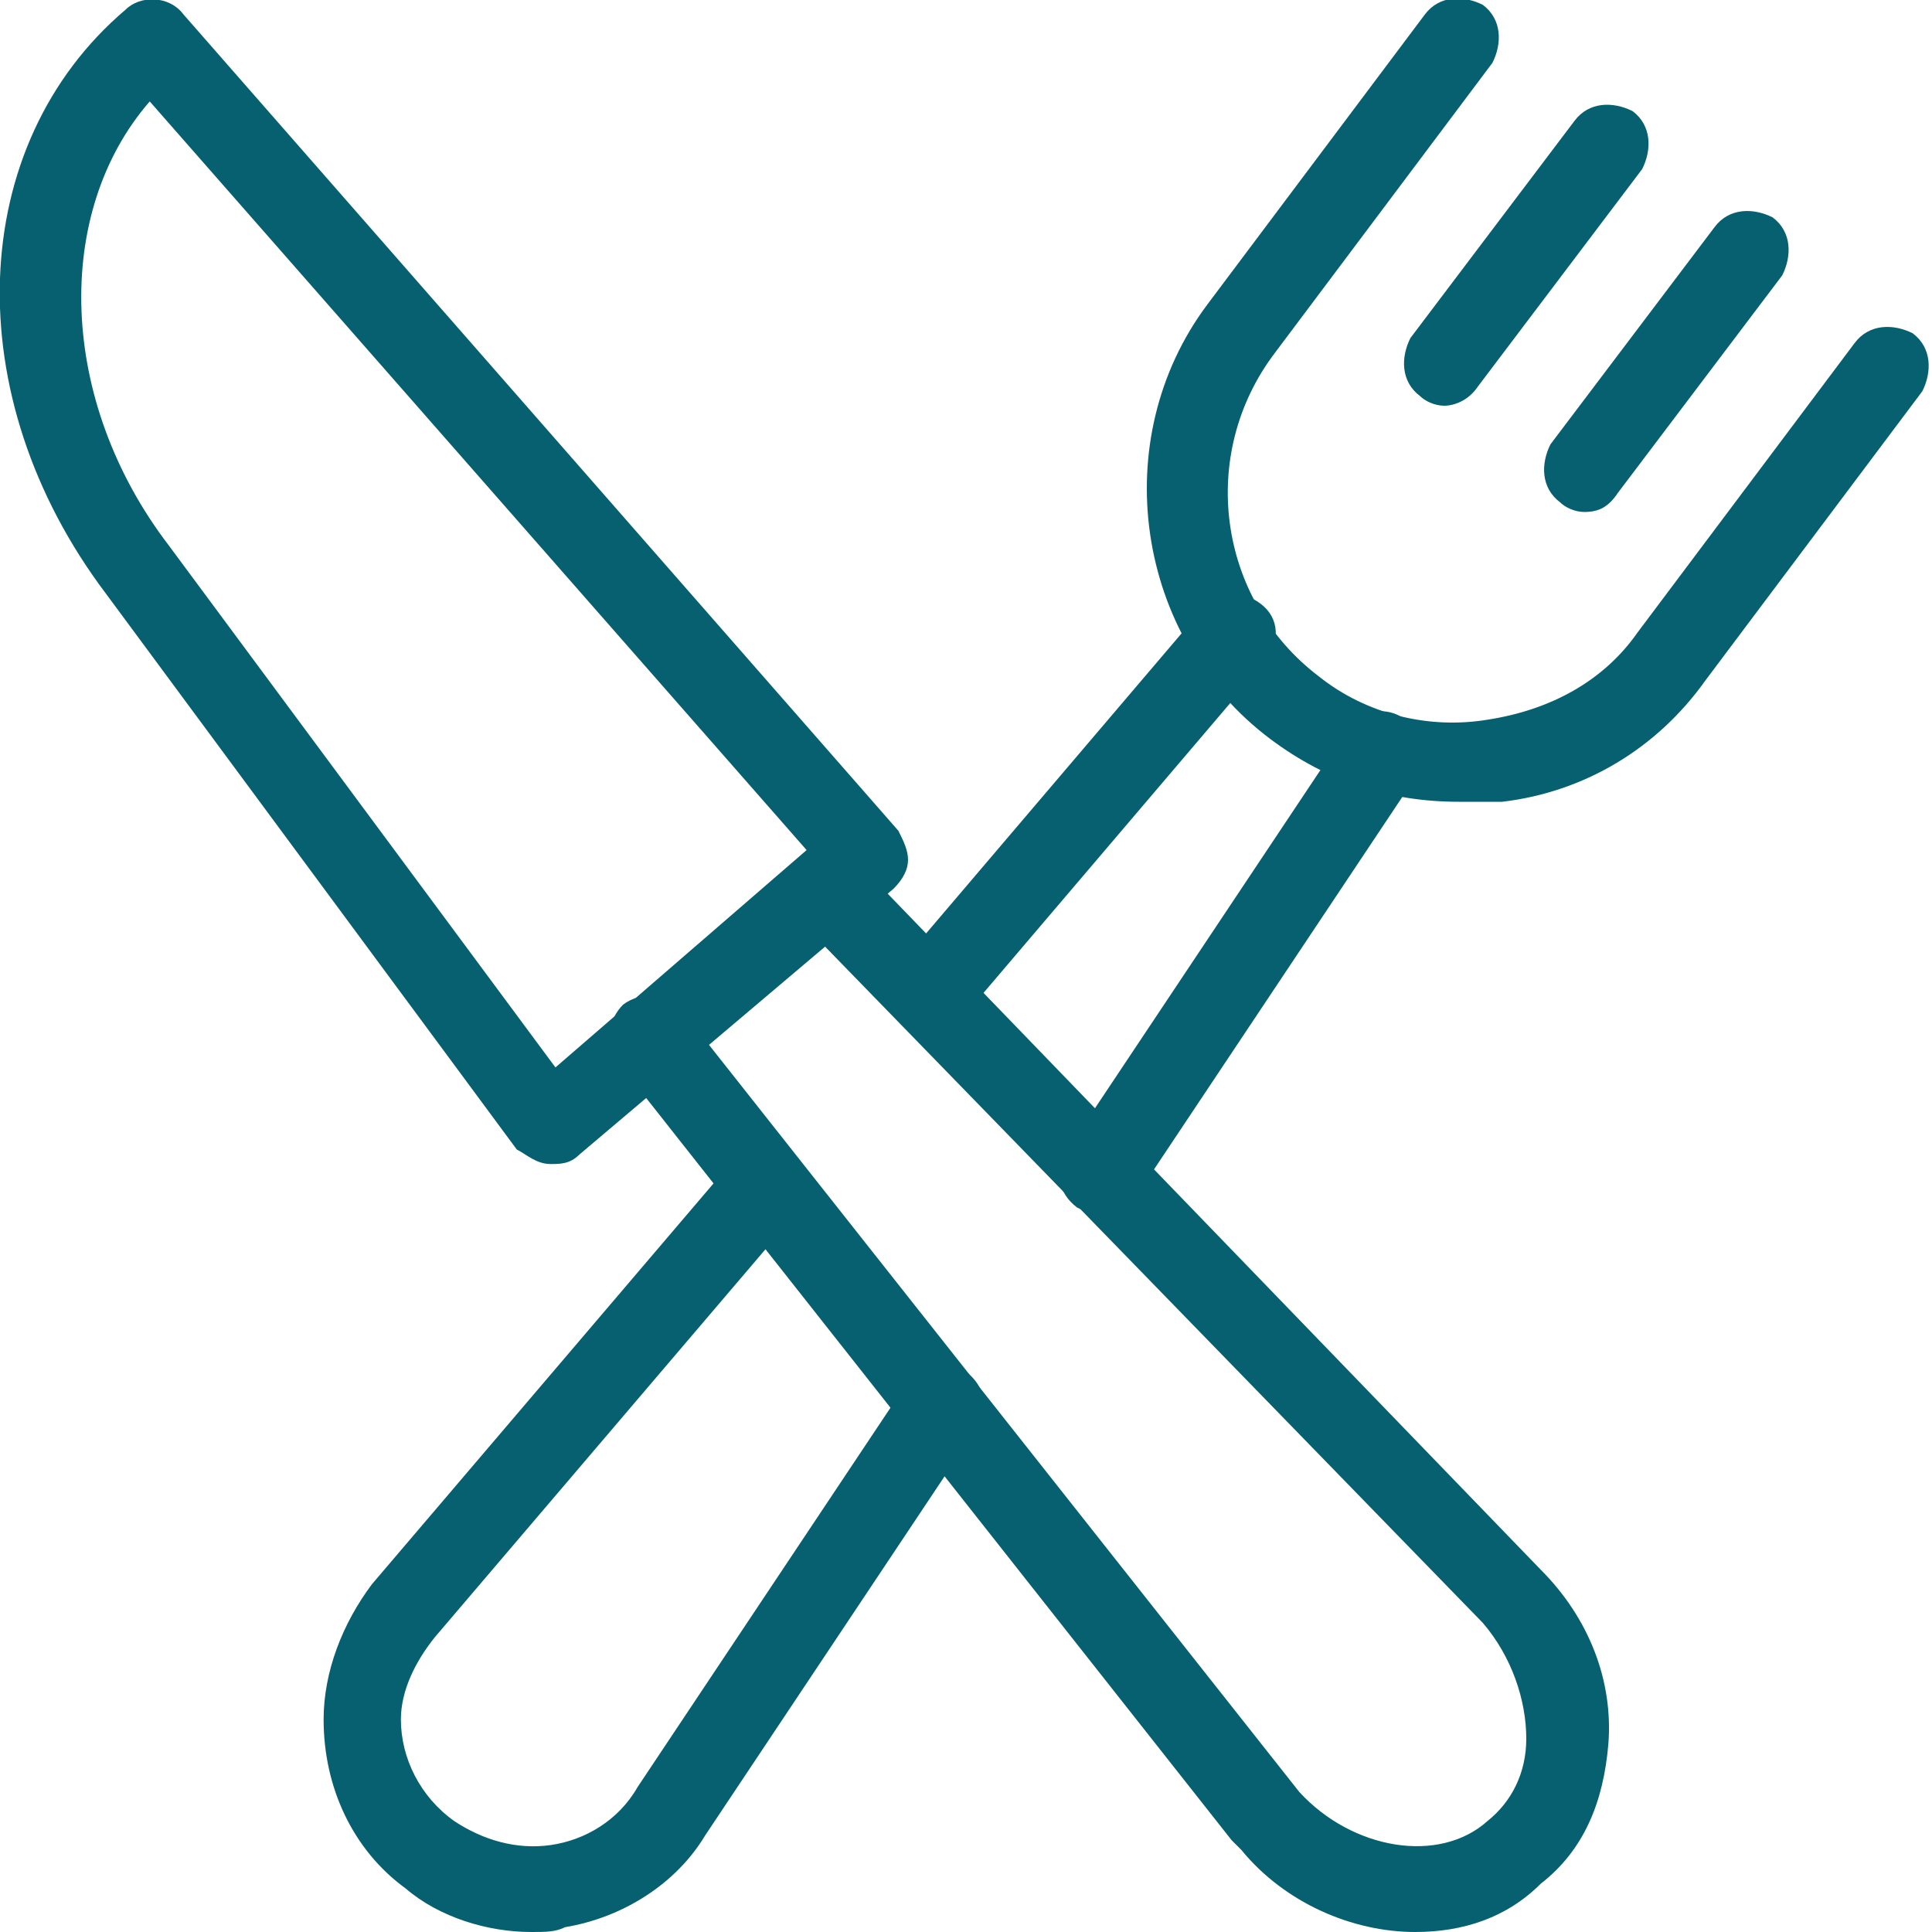
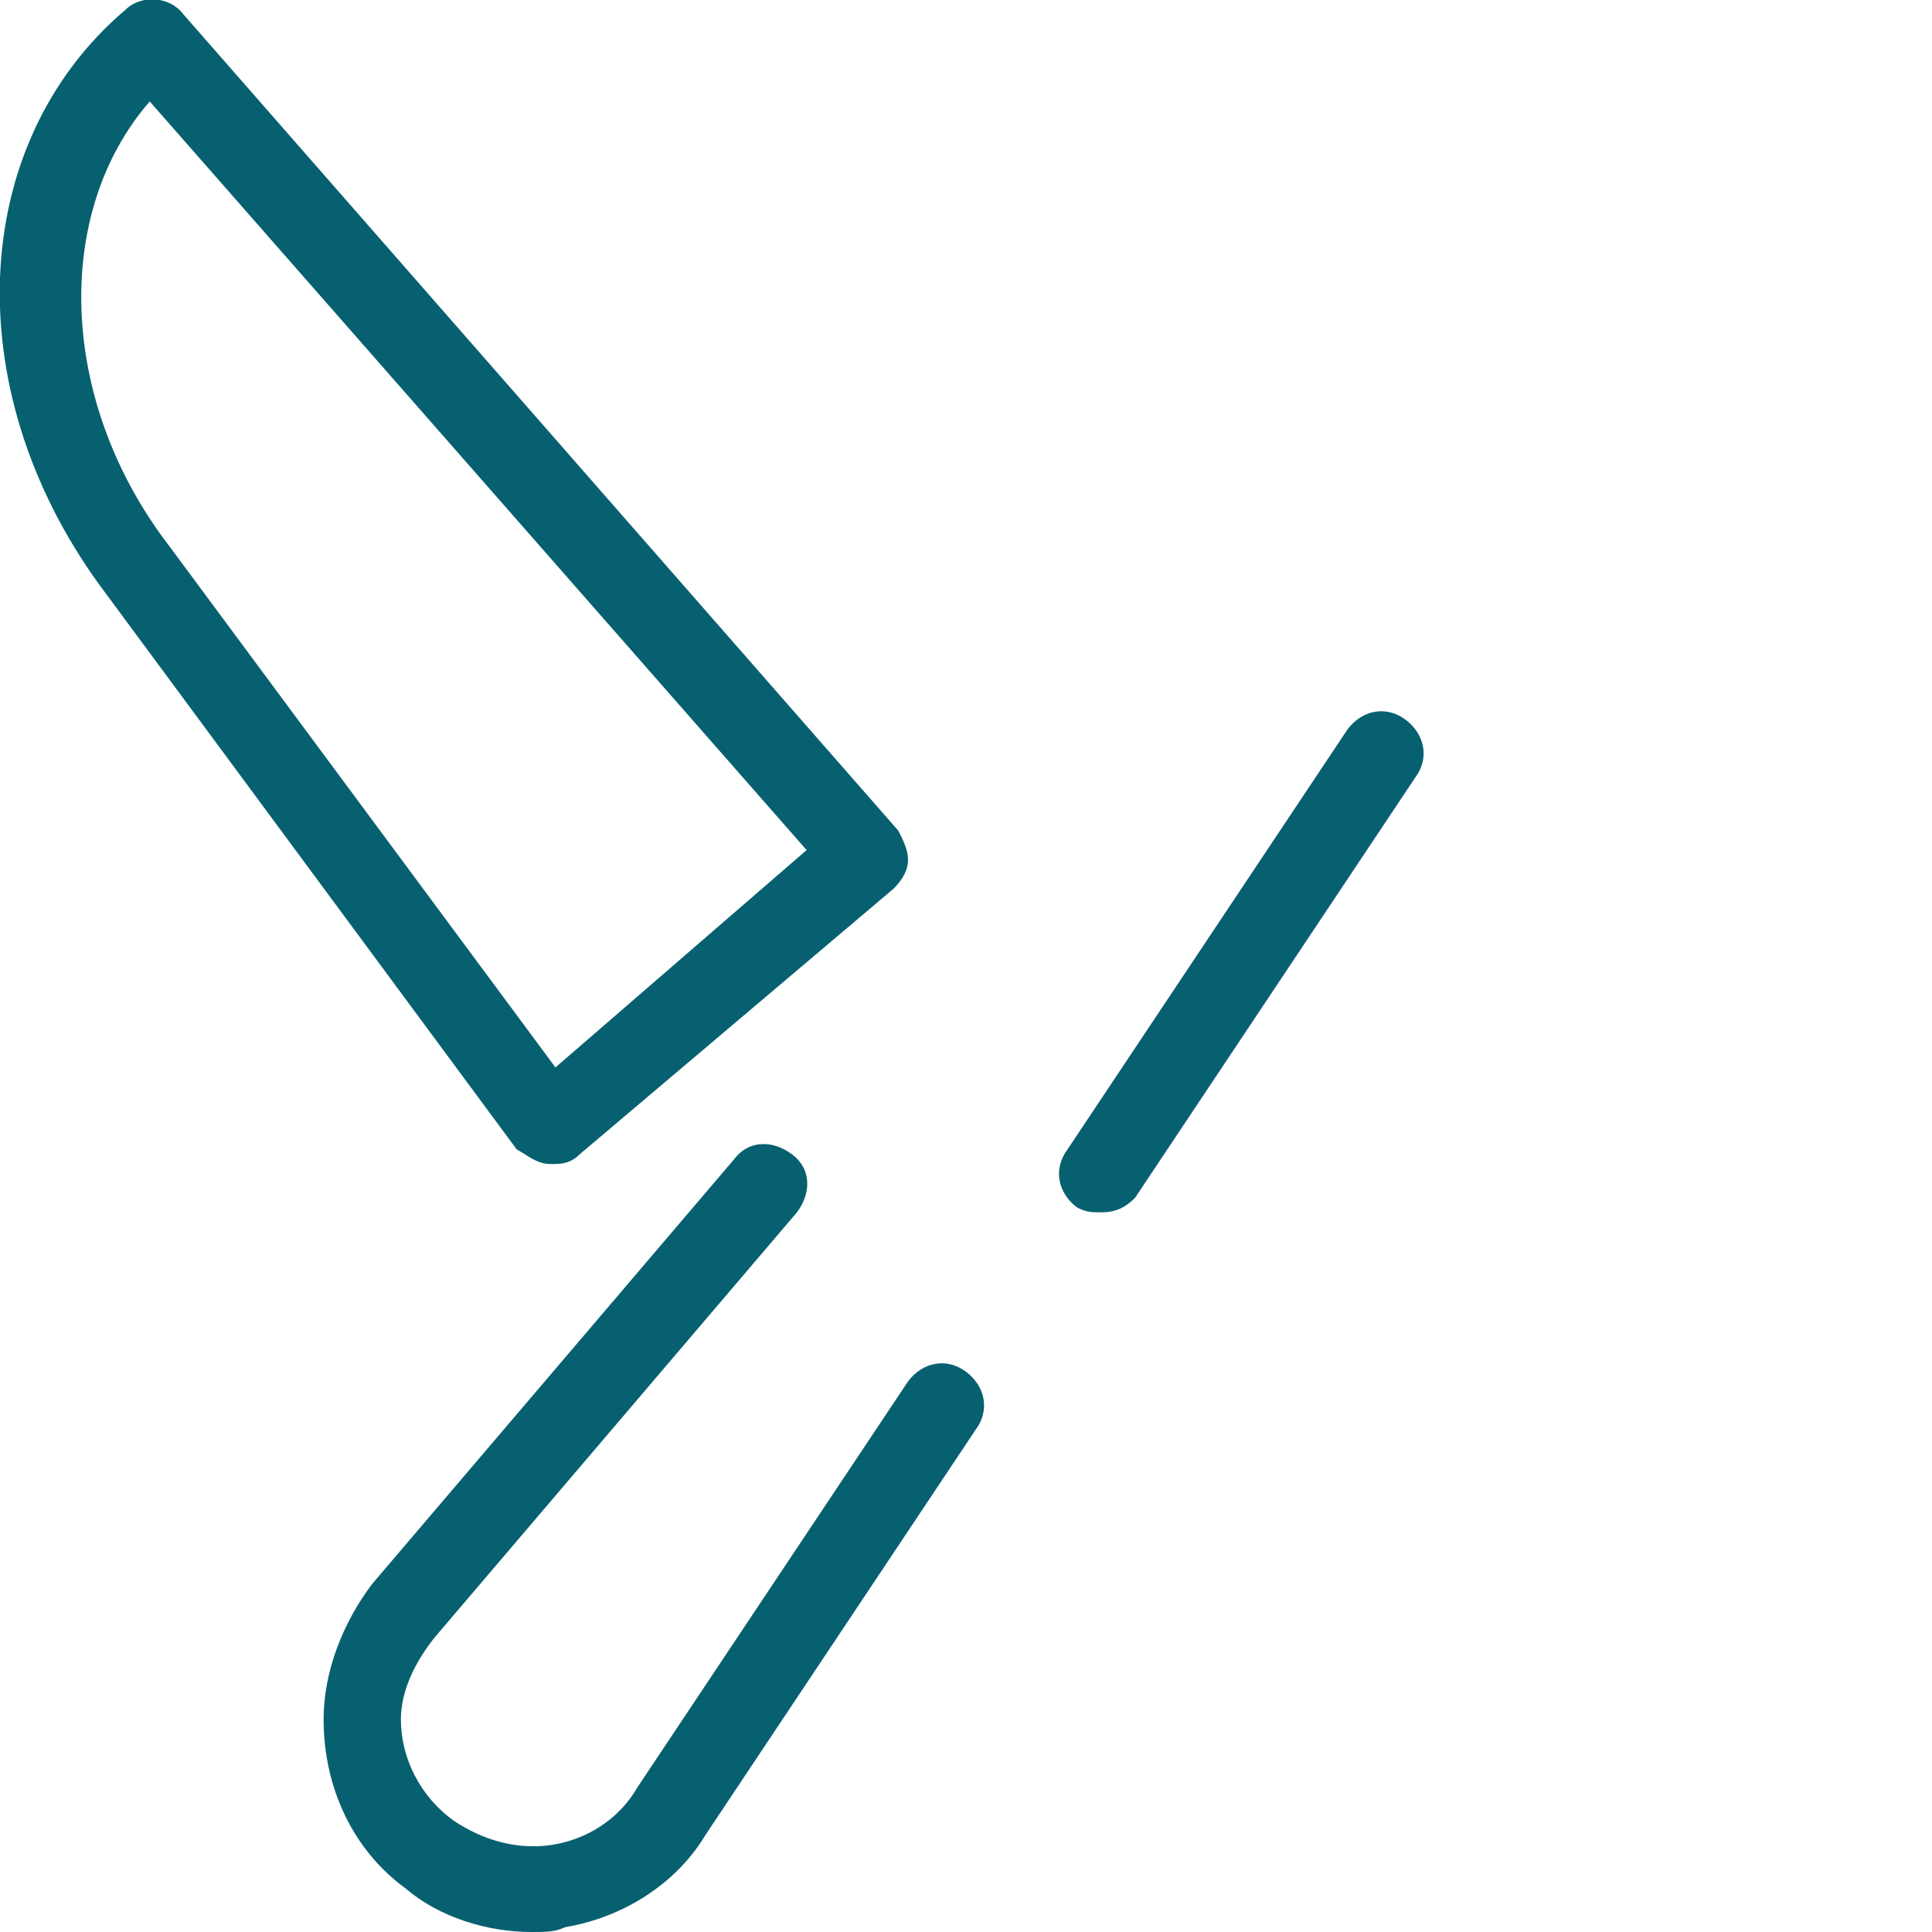
<svg xmlns="http://www.w3.org/2000/svg" version="1.1" id="Layer_1" x="0px" y="0px" viewBox="0 0 40 40" style="enable-background:new 0 0 40 40;" xml:space="preserve">
  <style type="text/css">
	.st0{fill:#076070;}
</style>
  <g>
    <g>
-       <path class="st0" d="M30.2,16.6c-1.4,0-2.7-0.4-3.9-1.3c-2.8-2.1-3.4-6.2-1.3-9l4.5-6c0.3-0.4,0.8-0.4,1.2-0.2    c0.4,0.3,0.4,0.8,0.2,1.2l-4.5,6c-1.6,2.1-1.2,5.1,0.9,6.7c1,0.8,2.3,1.1,3.5,0.9c1.3-0.2,2.4-0.8,3.1-1.8l4.5-6    c0.3-0.4,0.8-0.4,1.2-0.2c0.4,0.3,0.4,0.8,0.2,1.2l-4.5,6c-1,1.4-2.5,2.3-4.2,2.5C30.8,16.6,30.5,16.6,30.2,16.6z" />
-       <path class="st0" d="M29.9,8.4c-0.2,0-0.4-0.1-0.5-0.2c-0.4-0.3-0.4-0.8-0.2-1.2l3.4-4.5c0.3-0.4,0.8-0.4,1.2-0.2    c0.4,0.3,0.4,0.8,0.2,1.2l-3.4,4.5C30.4,8.3,30.1,8.4,29.9,8.4z" />
-       <path class="st0" d="M32.8,10.6c-0.2,0-0.4-0.1-0.5-0.2c-0.4-0.3-0.4-0.8-0.2-1.2l3.4-4.5c0.3-0.4,0.8-0.4,1.2-0.2    c0.4,0.3,0.4,0.8,0.2,1.2l-3.4,4.5C33.3,10.5,33.1,10.6,32.8,10.6z" />
-       <path class="st0" d="M19.2,21.4c-0.2,0-0.4-0.1-0.5-0.2c-0.4-0.3-0.4-0.8-0.1-1.2l6.3-7.4c0.3-0.4,0.8-0.4,1.2-0.1    c0.4,0.3,0.4,0.8,0.1,1.2l-6.3,7.4C19.7,21.3,19.5,21.4,19.2,21.4z" />
      <path class="st0" d="M22.8,25.1c-0.2,0-0.3,0-0.5-0.1c-0.4-0.3-0.5-0.8-0.2-1.2l5.8-8.7c0.3-0.4,0.8-0.5,1.2-0.2    c0.4,0.3,0.5,0.8,0.2,1.2l-5.8,8.7C23.3,25,23.1,25.1,22.8,25.1z" />
      <path class="st0" d="M11,40c-0.9,0-1.9-0.3-2.6-0.9c-1.1-0.8-1.7-2.1-1.7-3.5c0-1,0.4-2,1-2.8l7.5-8.8c0.3-0.4,0.8-0.4,1.2-0.1    c0.4,0.3,0.4,0.8,0.1,1.2L9,33.9c-0.4,0.5-0.7,1.1-0.7,1.7c0,0.8,0.4,1.6,1.1,2.1c0.6,0.4,1.3,0.6,2,0.5c0.7-0.1,1.4-0.5,1.8-1.2    l5.6-8.4c0.3-0.4,0.8-0.5,1.2-0.2c0.4,0.3,0.5,0.8,0.2,1.2l-5.6,8.4c-0.6,1-1.7,1.7-2.9,1.9C11.5,40,11.3,40,11,40z" />
    </g>
    <g>
-       <path class="st0" d="M29.3,40c-1.3,0-2.7-0.6-3.6-1.7l-0.2-0.2L12.8,22c-0.3-0.4-0.2-0.9,0.1-1.2c0.4-0.3,0.9-0.2,1.2,0.1    l12.8,16.2c1.1,1.2,2.9,1.5,3.9,0.6c0.5-0.4,0.8-1,0.8-1.7c0-0.8-0.3-1.7-0.9-2.4L16.5,19c-0.3-0.3-0.3-0.9,0-1.2    c0.3-0.3,0.9-0.3,1.2,0l14.2,14.7c1,1,1.5,2.3,1.4,3.6c-0.1,1.2-0.5,2.2-1.4,2.9C31.2,39.7,30.3,40,29.3,40z" />
      <path class="st0" d="M11.4,24.1C11.4,24.1,11.3,24.1,11.4,24.1c-0.3,0-0.5-0.2-0.7-0.3L2.2,12.3C-0.9,8.2-0.7,3,2.6,0.2    c0.3-0.3,0.9-0.3,1.2,0.1l14.8,16.9c0.1,0.2,0.2,0.4,0.2,0.6c0,0.2-0.1,0.4-0.3,0.6L12,23.9C11.8,24.1,11.6,24.1,11.4,24.1z     M3.1,2.1c-2,2.3-1.9,6.2,0.4,9.2l8,10.8l5.2-4.5L3.1,2.1z" />
    </g>
  </g>
</svg>